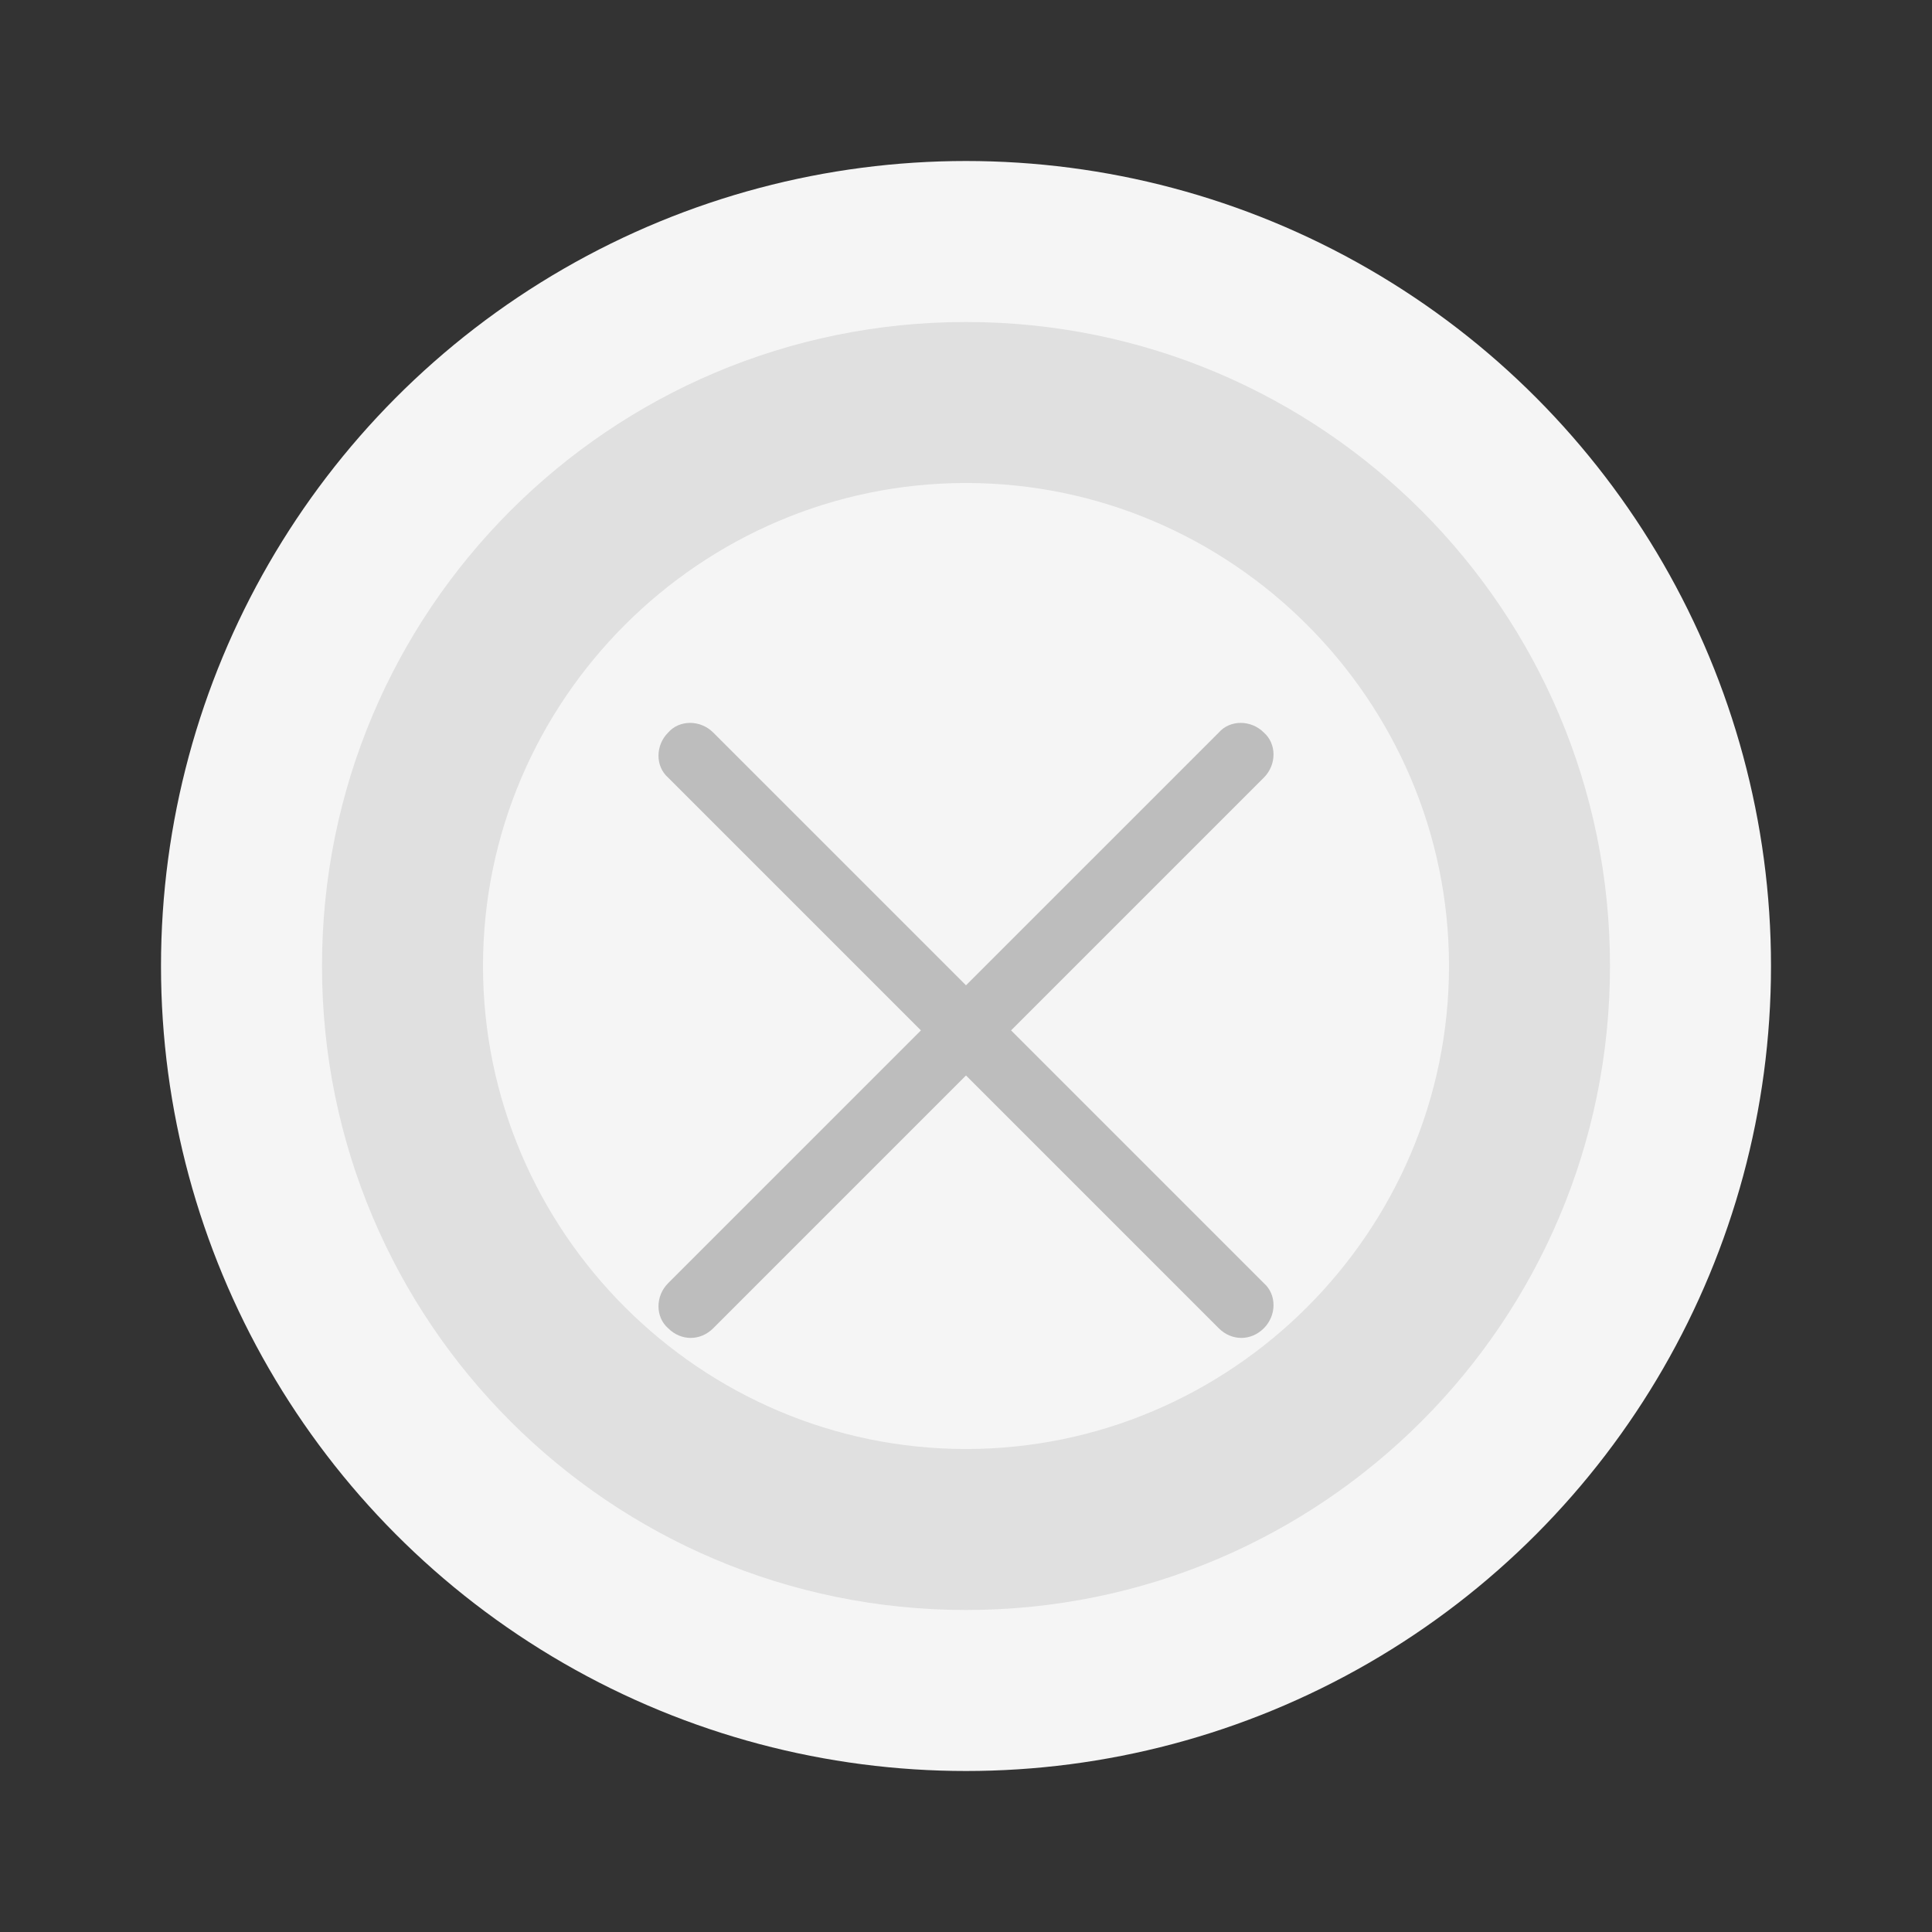
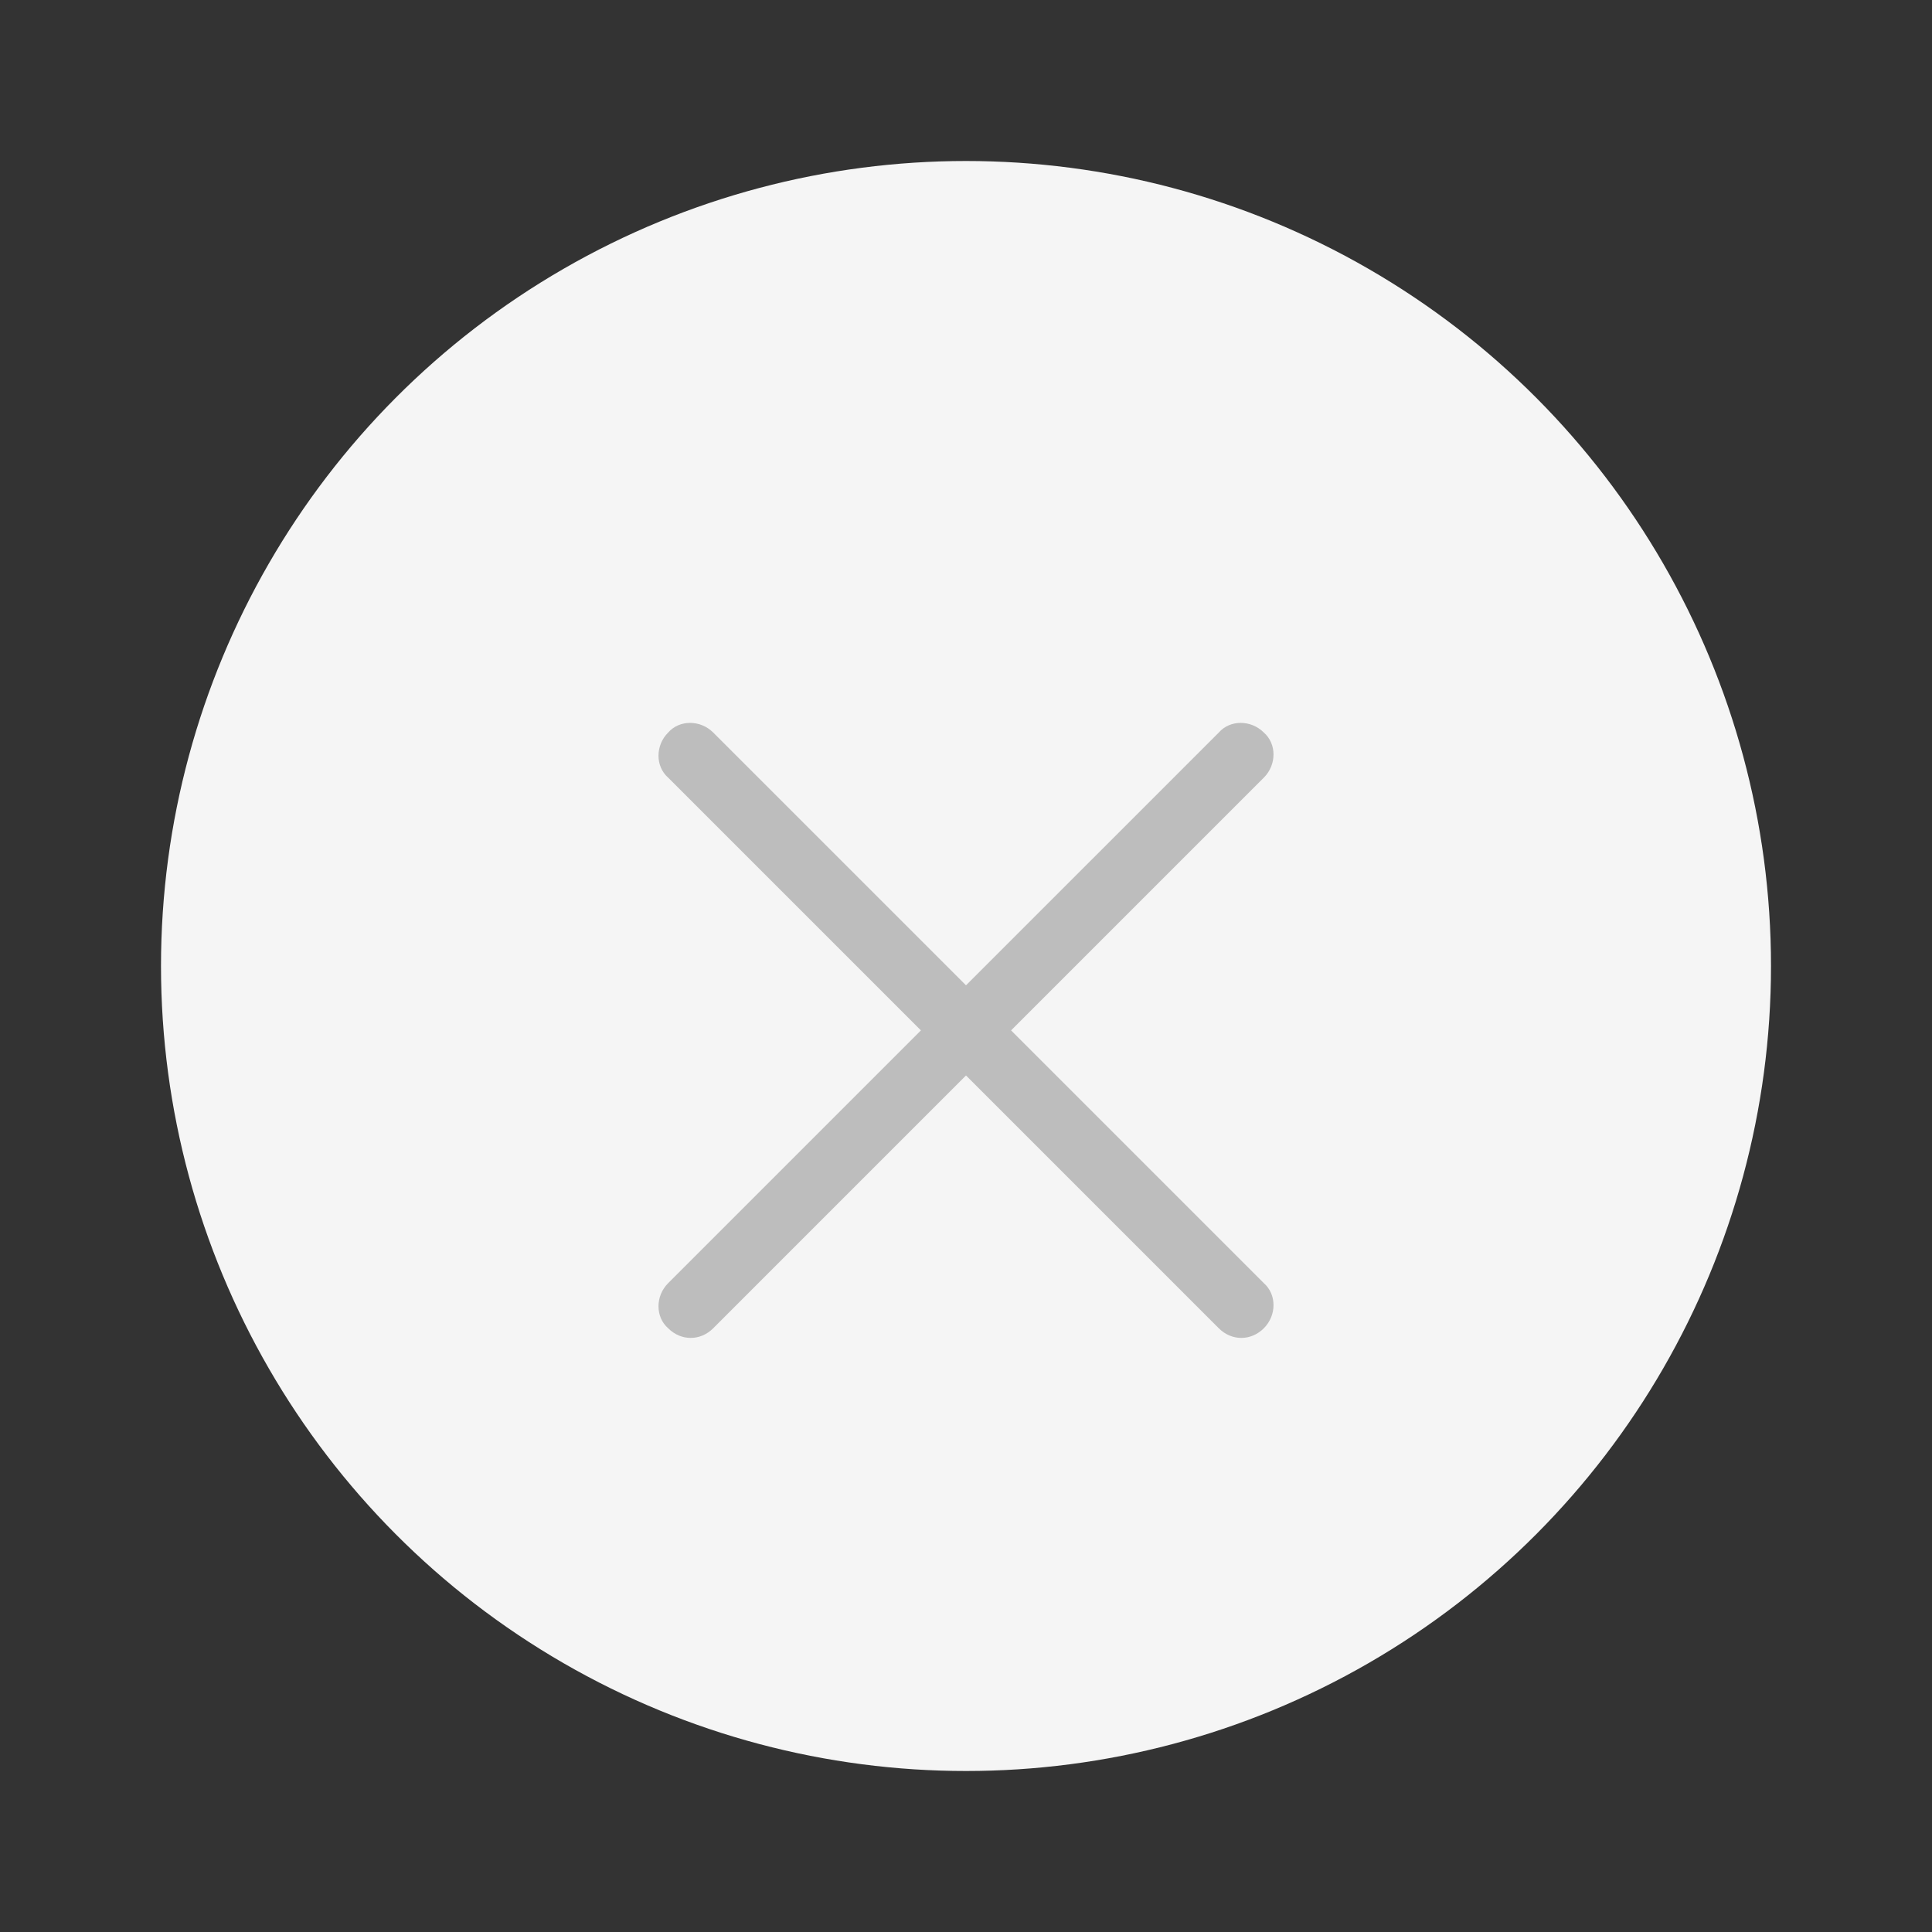
<svg xmlns="http://www.w3.org/2000/svg" width="120" height="120" viewBox="0 0 120 120">
  <rect x="0" y="0" width="120" height="120" fill="#333333" stroke="none" />
  <style>
    .st0{fill:#F5F5F5;}
    .st1{fill:#E0E0E0;}
    .st2{fill:#BDBDBD;}
  </style>
  <g>
    <circle class="st0" cx="60" cy="60" r="50" />
-     <path class="st1" d="M60 20c-22.1 0-40 17.9-40 40s17.9 40 40 40 40-17.9 40-40-17.9-40-40-40zm0 70c-16.5 0-30-13.5-30-30s13.5-30 30-30 30 13.5 30 30-13.5 30-30 30z" />
    <path class="st2" d="M78.5 45.5c-.8-.8-2.1-.8-2.8 0L60 61.2 44.3 45.5c-.8-.8-2.1-.8-2.8 0-.8.8-.8 2.1 0 2.8L57.2 64 41.5 79.7c-.8.8-.8 2.1 0 2.8.4.4.9.6 1.4.6.5 0 1-.2 1.4-.6L60 66.8l15.7 15.7c.4.4.9.6 1.4.6.5 0 1-.2 1.4-.6.8-.8.8-2.1 0-2.8L62.8 64l15.7-15.7c.8-.8.8-2.1 0-2.8z" />
  </g>
</svg>